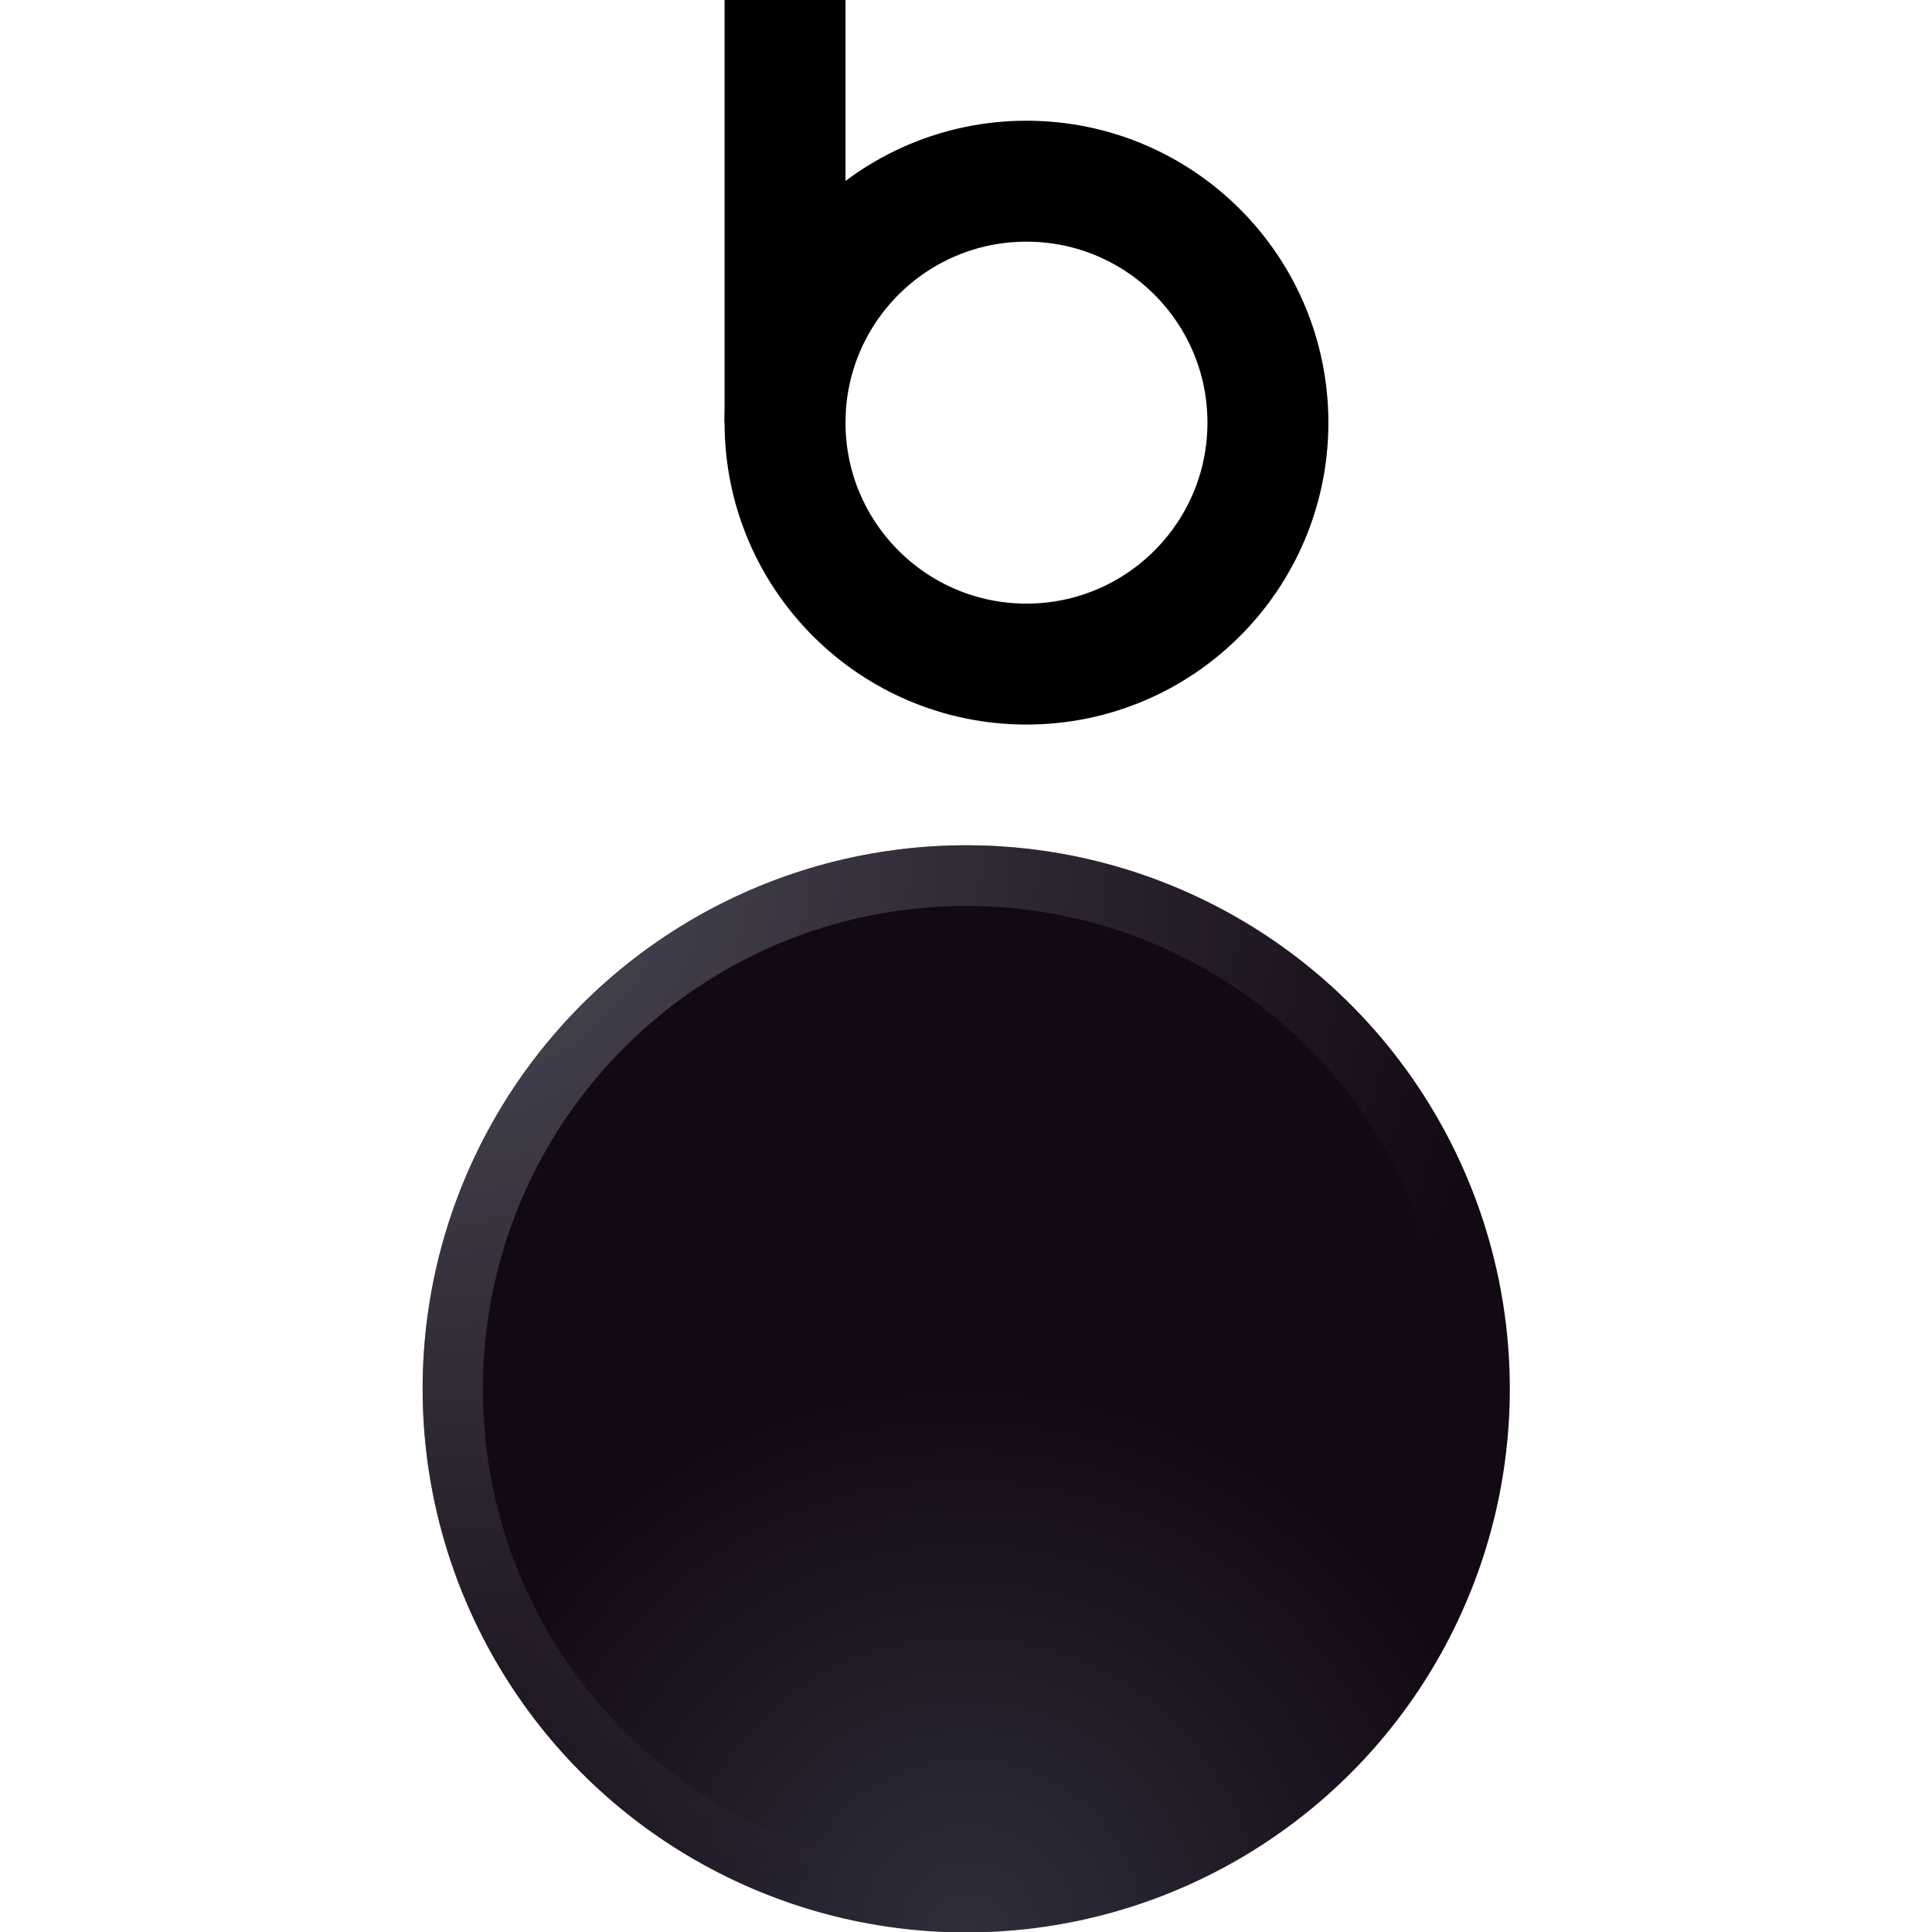
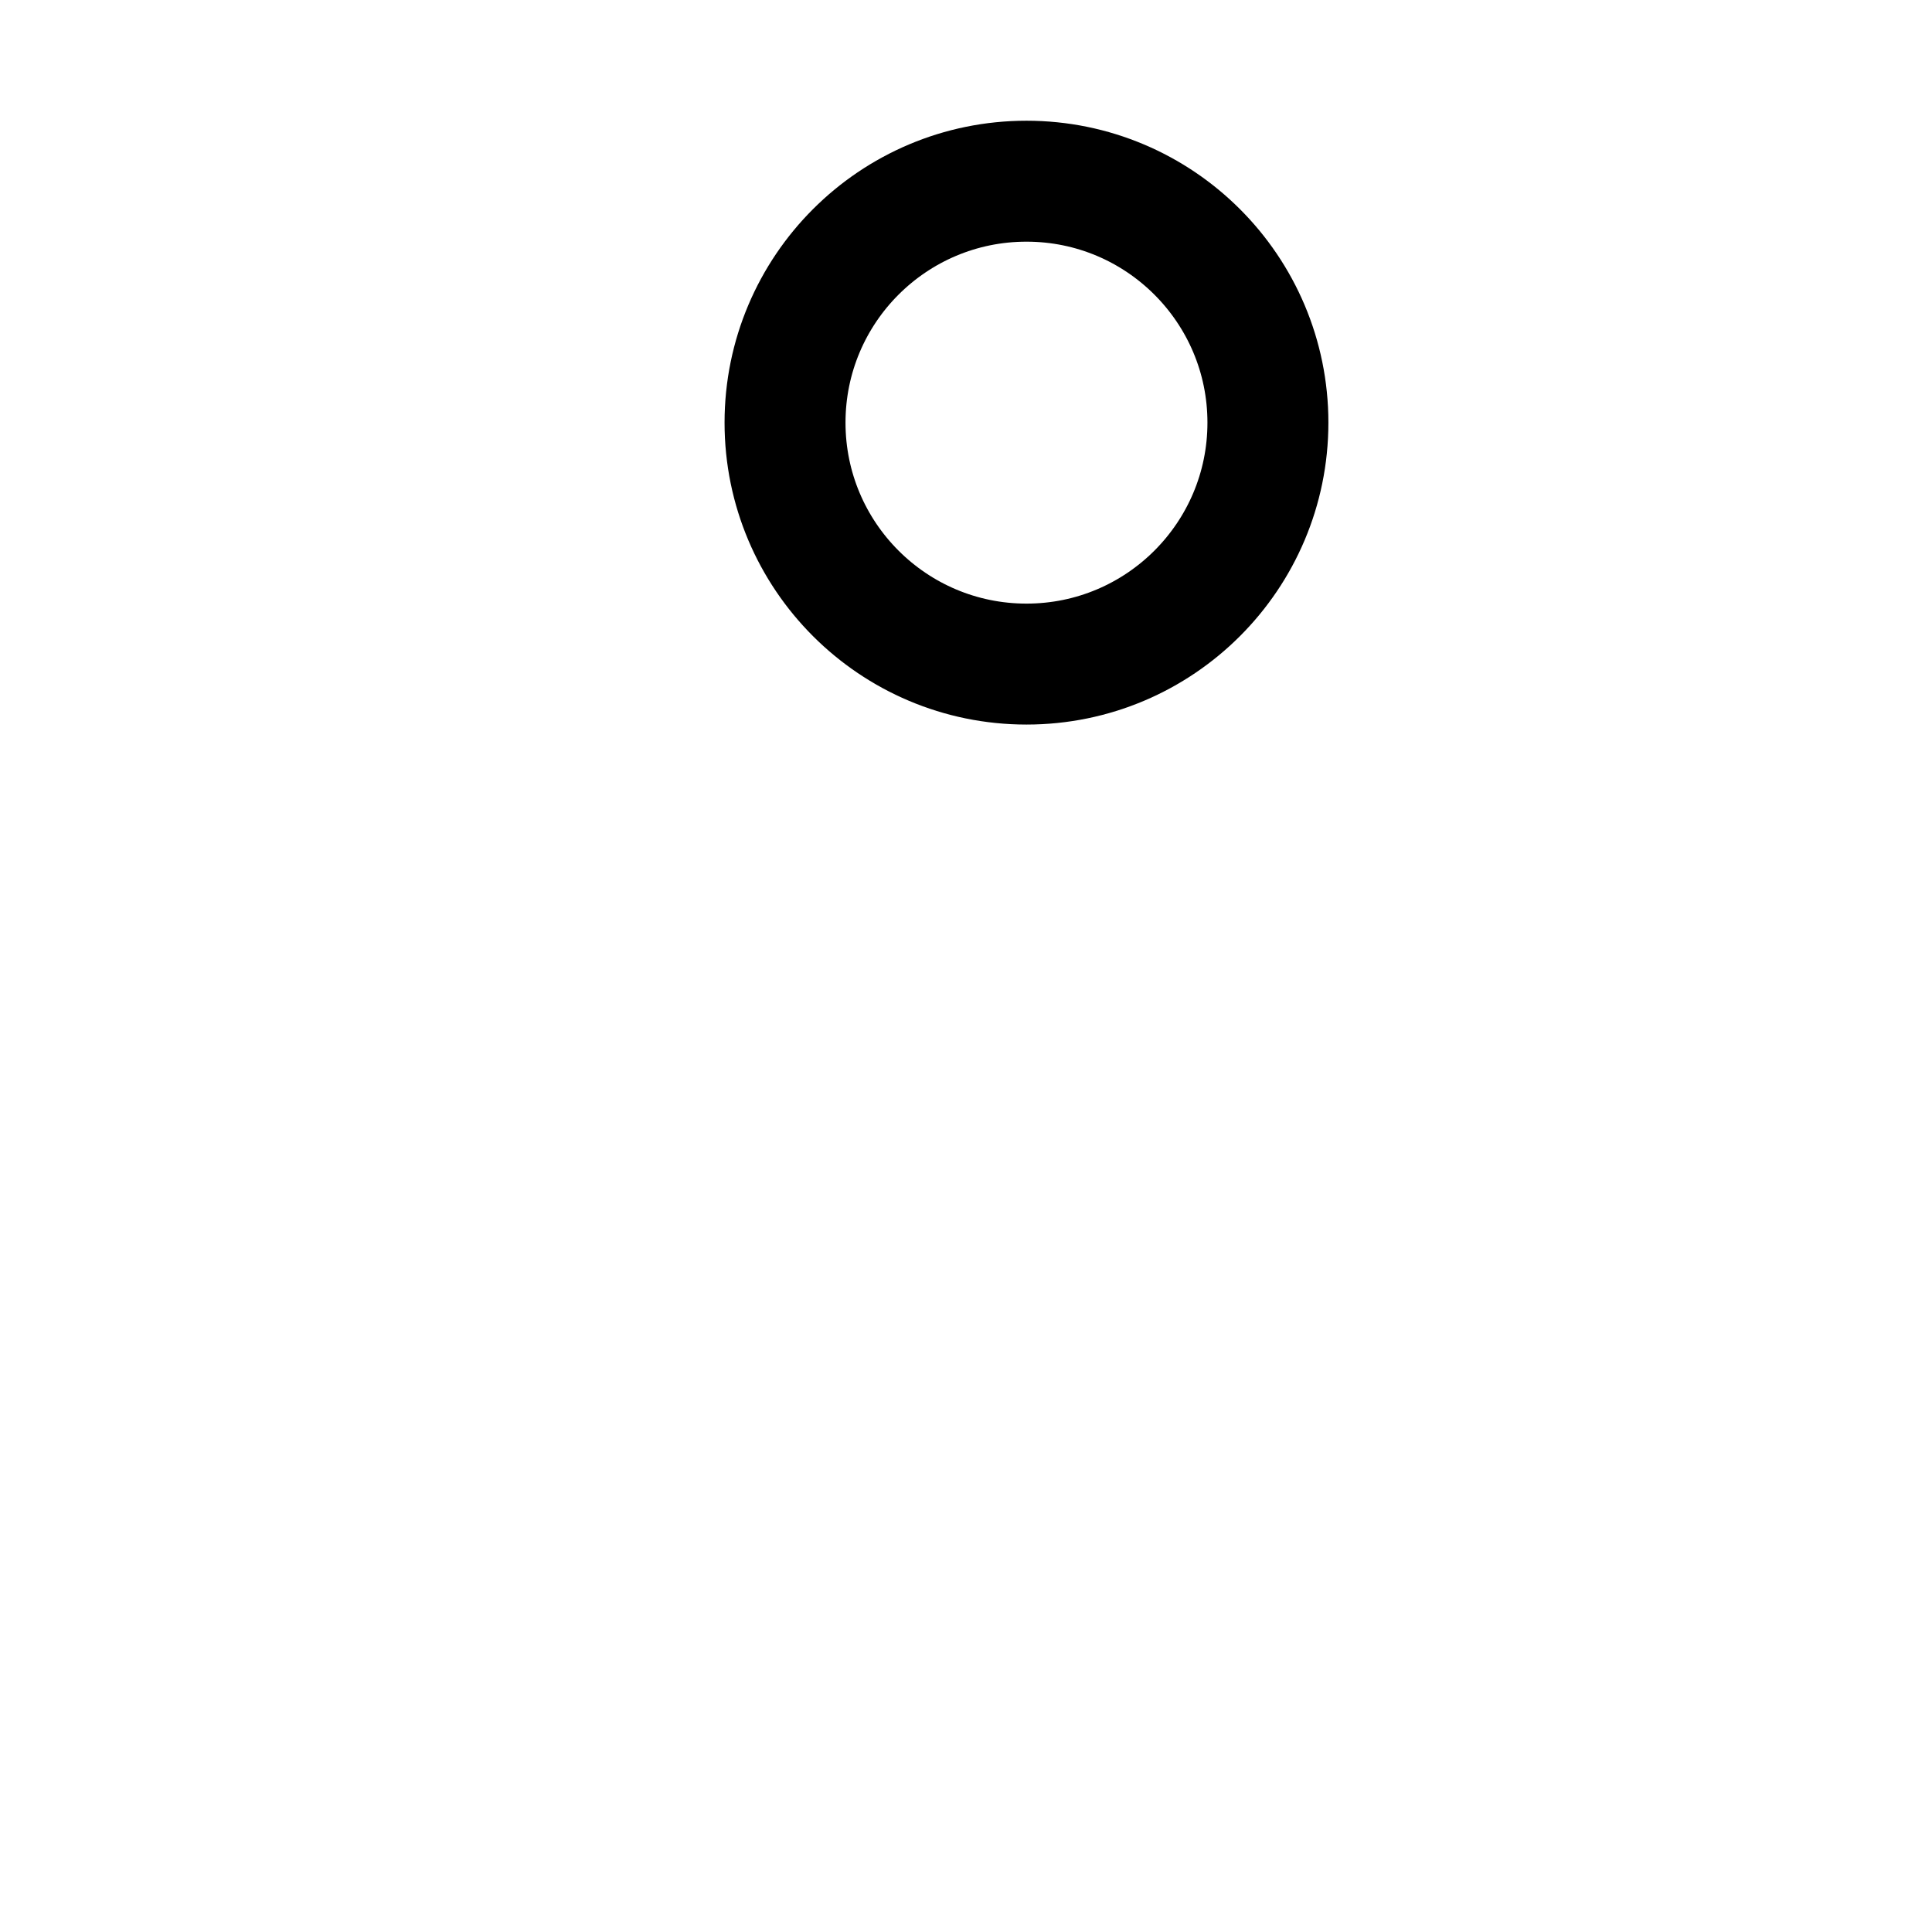
<svg xmlns="http://www.w3.org/2000/svg" xmlns:ns1="http://www.inkscape.org/namespaces/inkscape" xmlns:ns2="http://sodipodi.sourceforge.net/DTD/sodipodi-0.dtd" xmlns:xlink="http://www.w3.org/1999/xlink" width="16" height="16" viewBox="0 0 4.233 4.233" version="1.1" id="svg5" ns1:version="1.2.2 (732a01da63, 2022-12-09)" ns2:docname="Sharp X1 Joypad B.svg" ns1:export-filename="TEST.png" ns1:export-xdpi="96" ns1:export-ydpi="96">
  <ns2:namedview id="namedview7" pagecolor="#505050" bordercolor="#eeeeee" borderopacity="1" ns1:showpageshadow="0" ns1:pageopacity="0" ns1:pagecheckerboard="0" ns1:deskcolor="#505050" ns1:document-units="px" showgrid="false" ns1:zoom="45.254834" ns1:cx="4.1211067" ns1:cy="7.2920387" ns1:window-width="1920" ns1:window-height="1017" ns1:window-x="-8" ns1:window-y="-8" ns1:window-maximized="1" ns1:current-layer="layer1" />
  <defs id="defs2">
    <linearGradient ns1:collect="always" id="linearGradient9357">
      <stop style="stop-color:#4e4c59;stop-opacity:1;" offset="0" id="stop9353" />
      <stop style="stop-color:#4e4c59;stop-opacity:0;" offset="1" id="stop9355" />
    </linearGradient>
    <linearGradient ns1:collect="always" id="linearGradient3429">
      <stop style="stop-color:#302e3c;stop-opacity:1;" offset="0" id="stop3425" />
      <stop style="stop-color:#130914;stop-opacity:1;" offset="1" id="stop3427" />
    </linearGradient>
    <radialGradient ns1:collect="always" xlink:href="#linearGradient3429" id="radialGradient3431" cx="2.117" cy="4.233" fx="2.117" fy="4.233" r="1.191" gradientUnits="userSpaceOnUse" gradientTransform="matrix(0.705,-0.705,0.707,0.707,-2.368,2.732)" />
    <radialGradient ns1:collect="always" xlink:href="#linearGradient9357" id="radialGradient9359" cx="0.954" cy="2.527" fx="0.954" fy="2.527" r="1.19" gradientUnits="userSpaceOnUse" gradientTransform="matrix(0,2.008,-1.977,2.9353251e-7,5.946,-0.072)" />
  </defs>
  <g ns1:label="Layer 1" ns1:groupmode="layer" id="layer1">
-     <circle style="fill:url(#radialGradient3431);stroke-width:0.519;fill-opacity:1" id="path111" cx="2.117" cy="3.043" r="1.191" />
-     <path style="color:#000000;fill:url(#radialGradient9359);-inkscape-stroke:none;fill-opacity:1" d="m 2.117,1.852 c -0.657,0 -1.191,0.535 -1.191,1.191 0,0.657 0.535,1.189 1.191,1.189 0.657,0 1.189,-0.533 1.189,-1.189 0,-0.657 -0.533,-1.191 -1.189,-1.191 z m 0,0.133 c 0.585,0 1.059,0.473 1.059,1.059 0,0.585 -0.473,1.059 -1.059,1.059 -0.585,0 -1.059,-0.473 -1.059,-1.059 10e-8,-0.585 0.473,-1.059 1.059,-1.059 z" id="path111-1" />
    <circle style="fill:none;stroke:#000000;stroke-width:0.265;stroke-dasharray:none" id="path11999" cx="2.249" cy="0.926" r="0.529" />
-     <path style="fill:none;stroke:#000000;stroke-width:0.265;stroke-dasharray:none" d="M 1.72,1.9999976e-8 1.72,0.926" id="path12481" ns2:nodetypes="cc" />
  </g>
</svg>